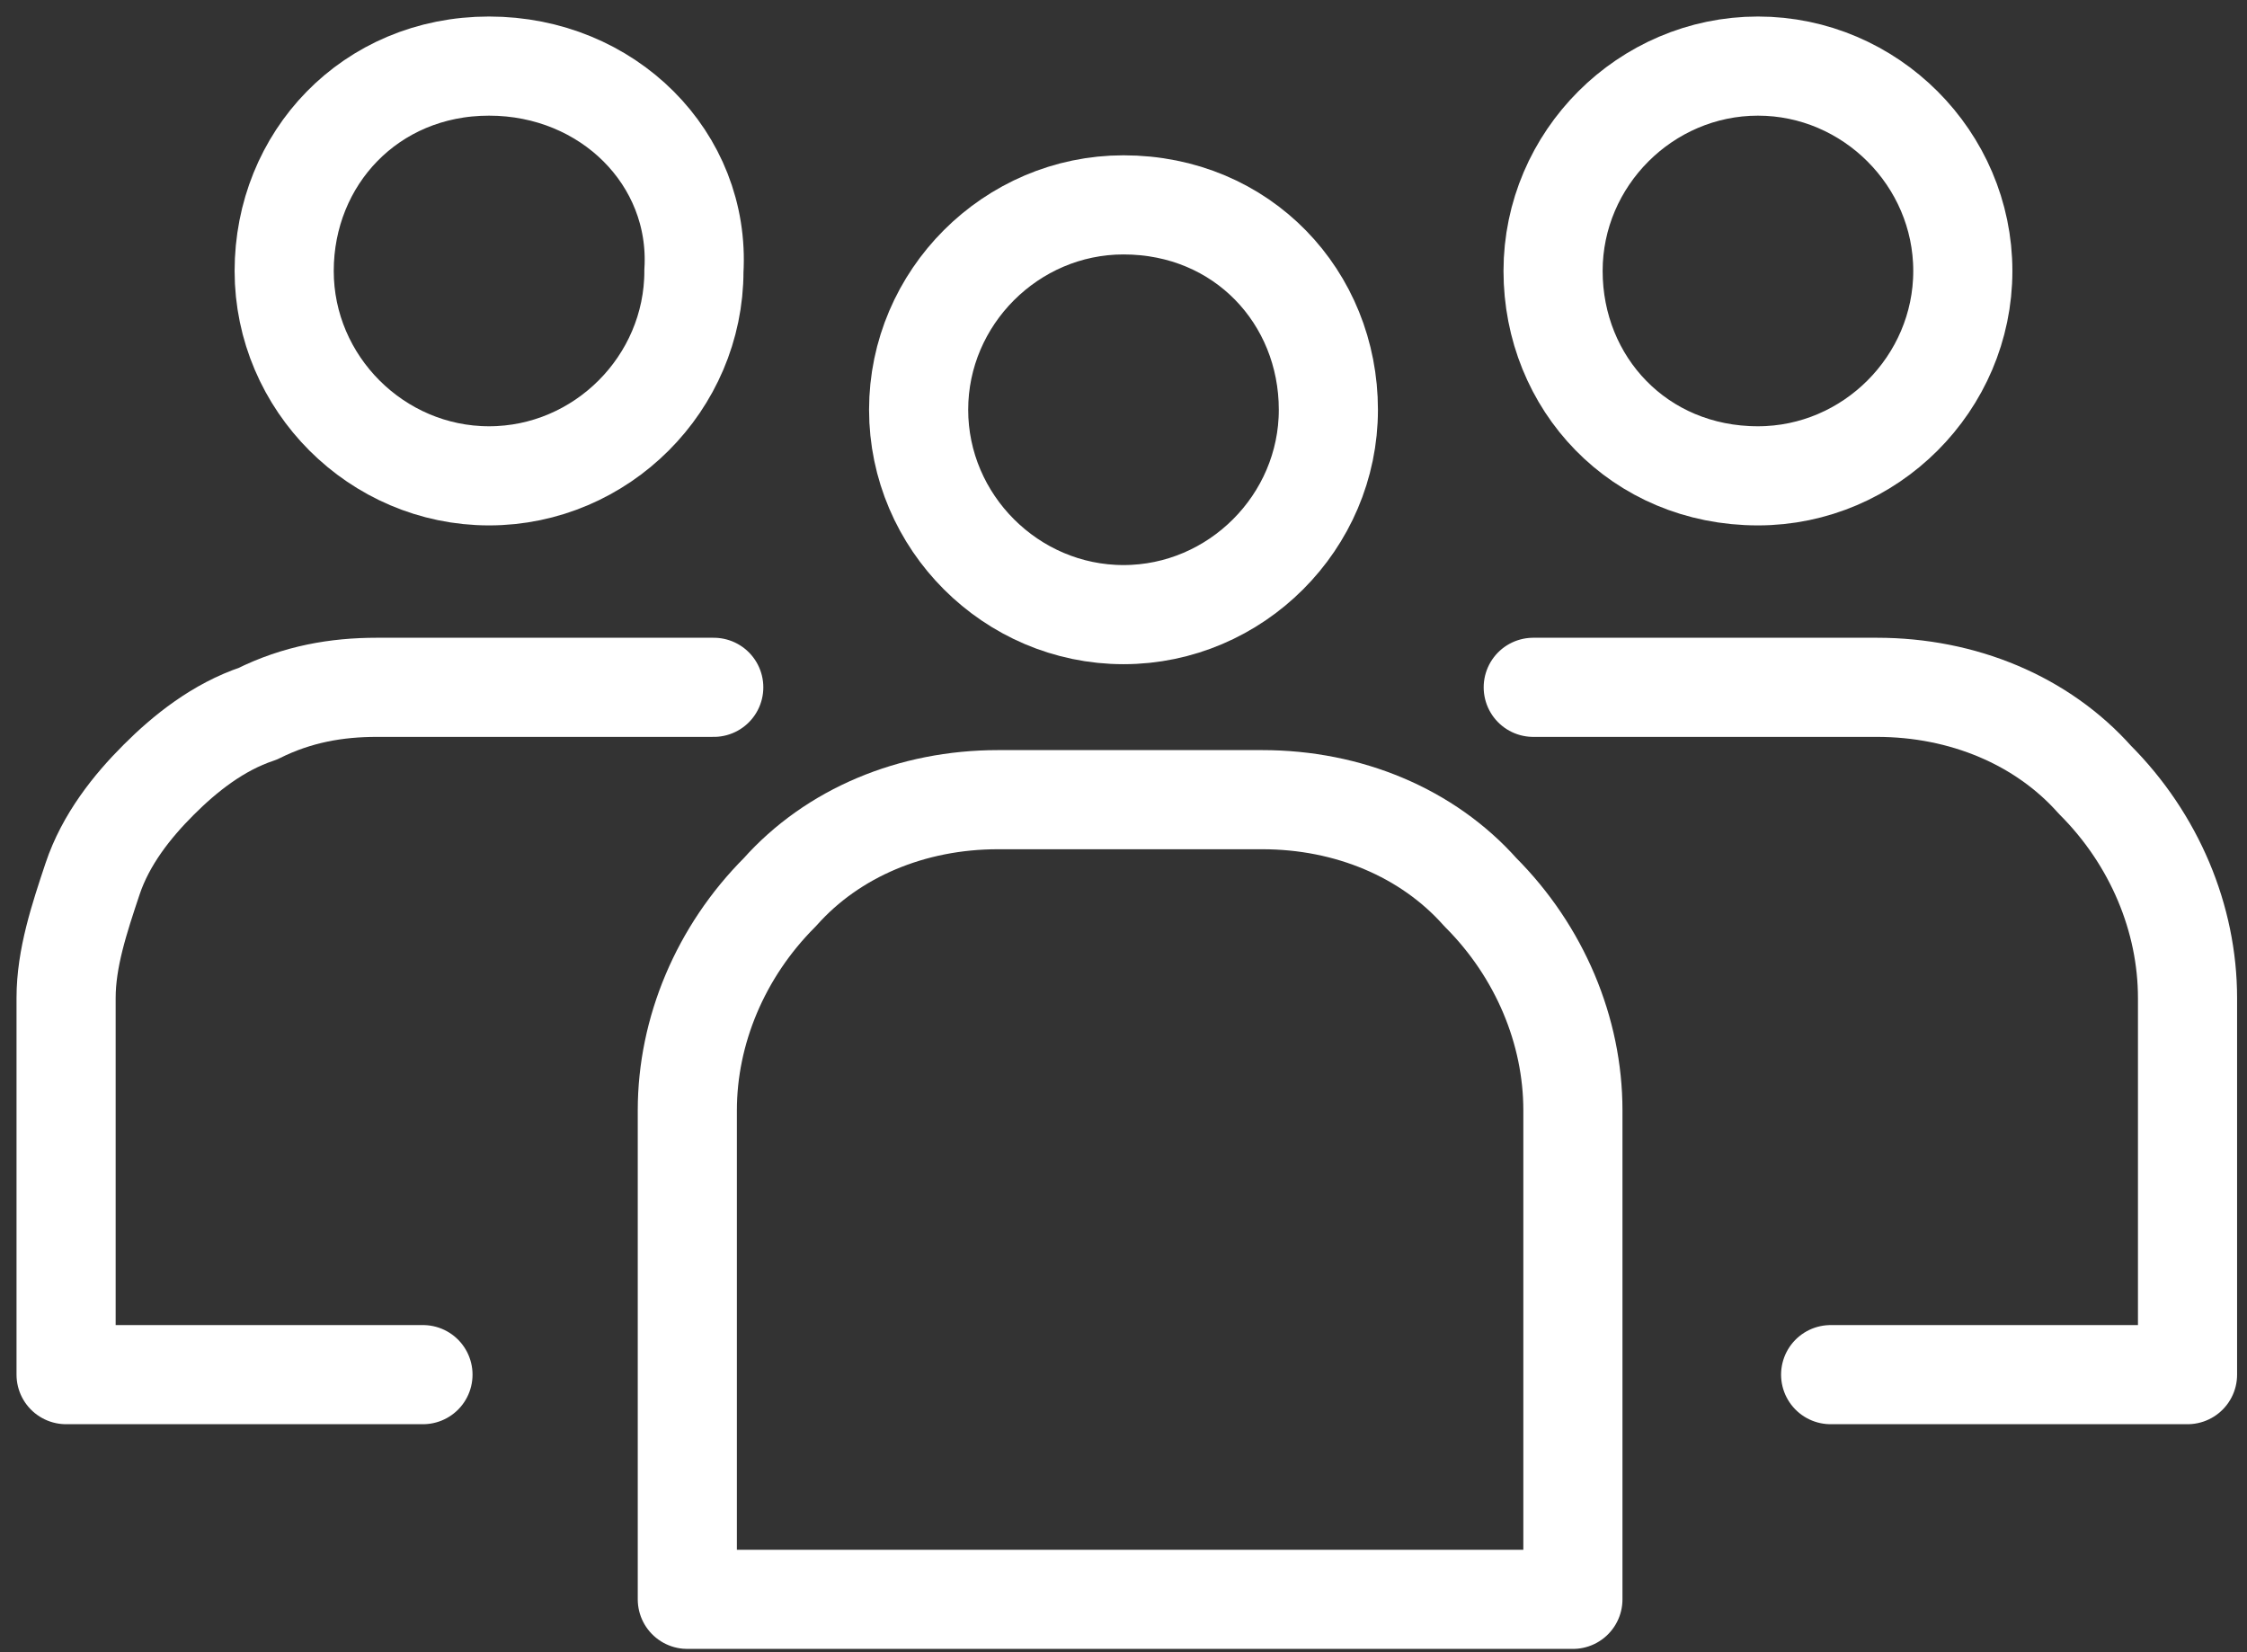
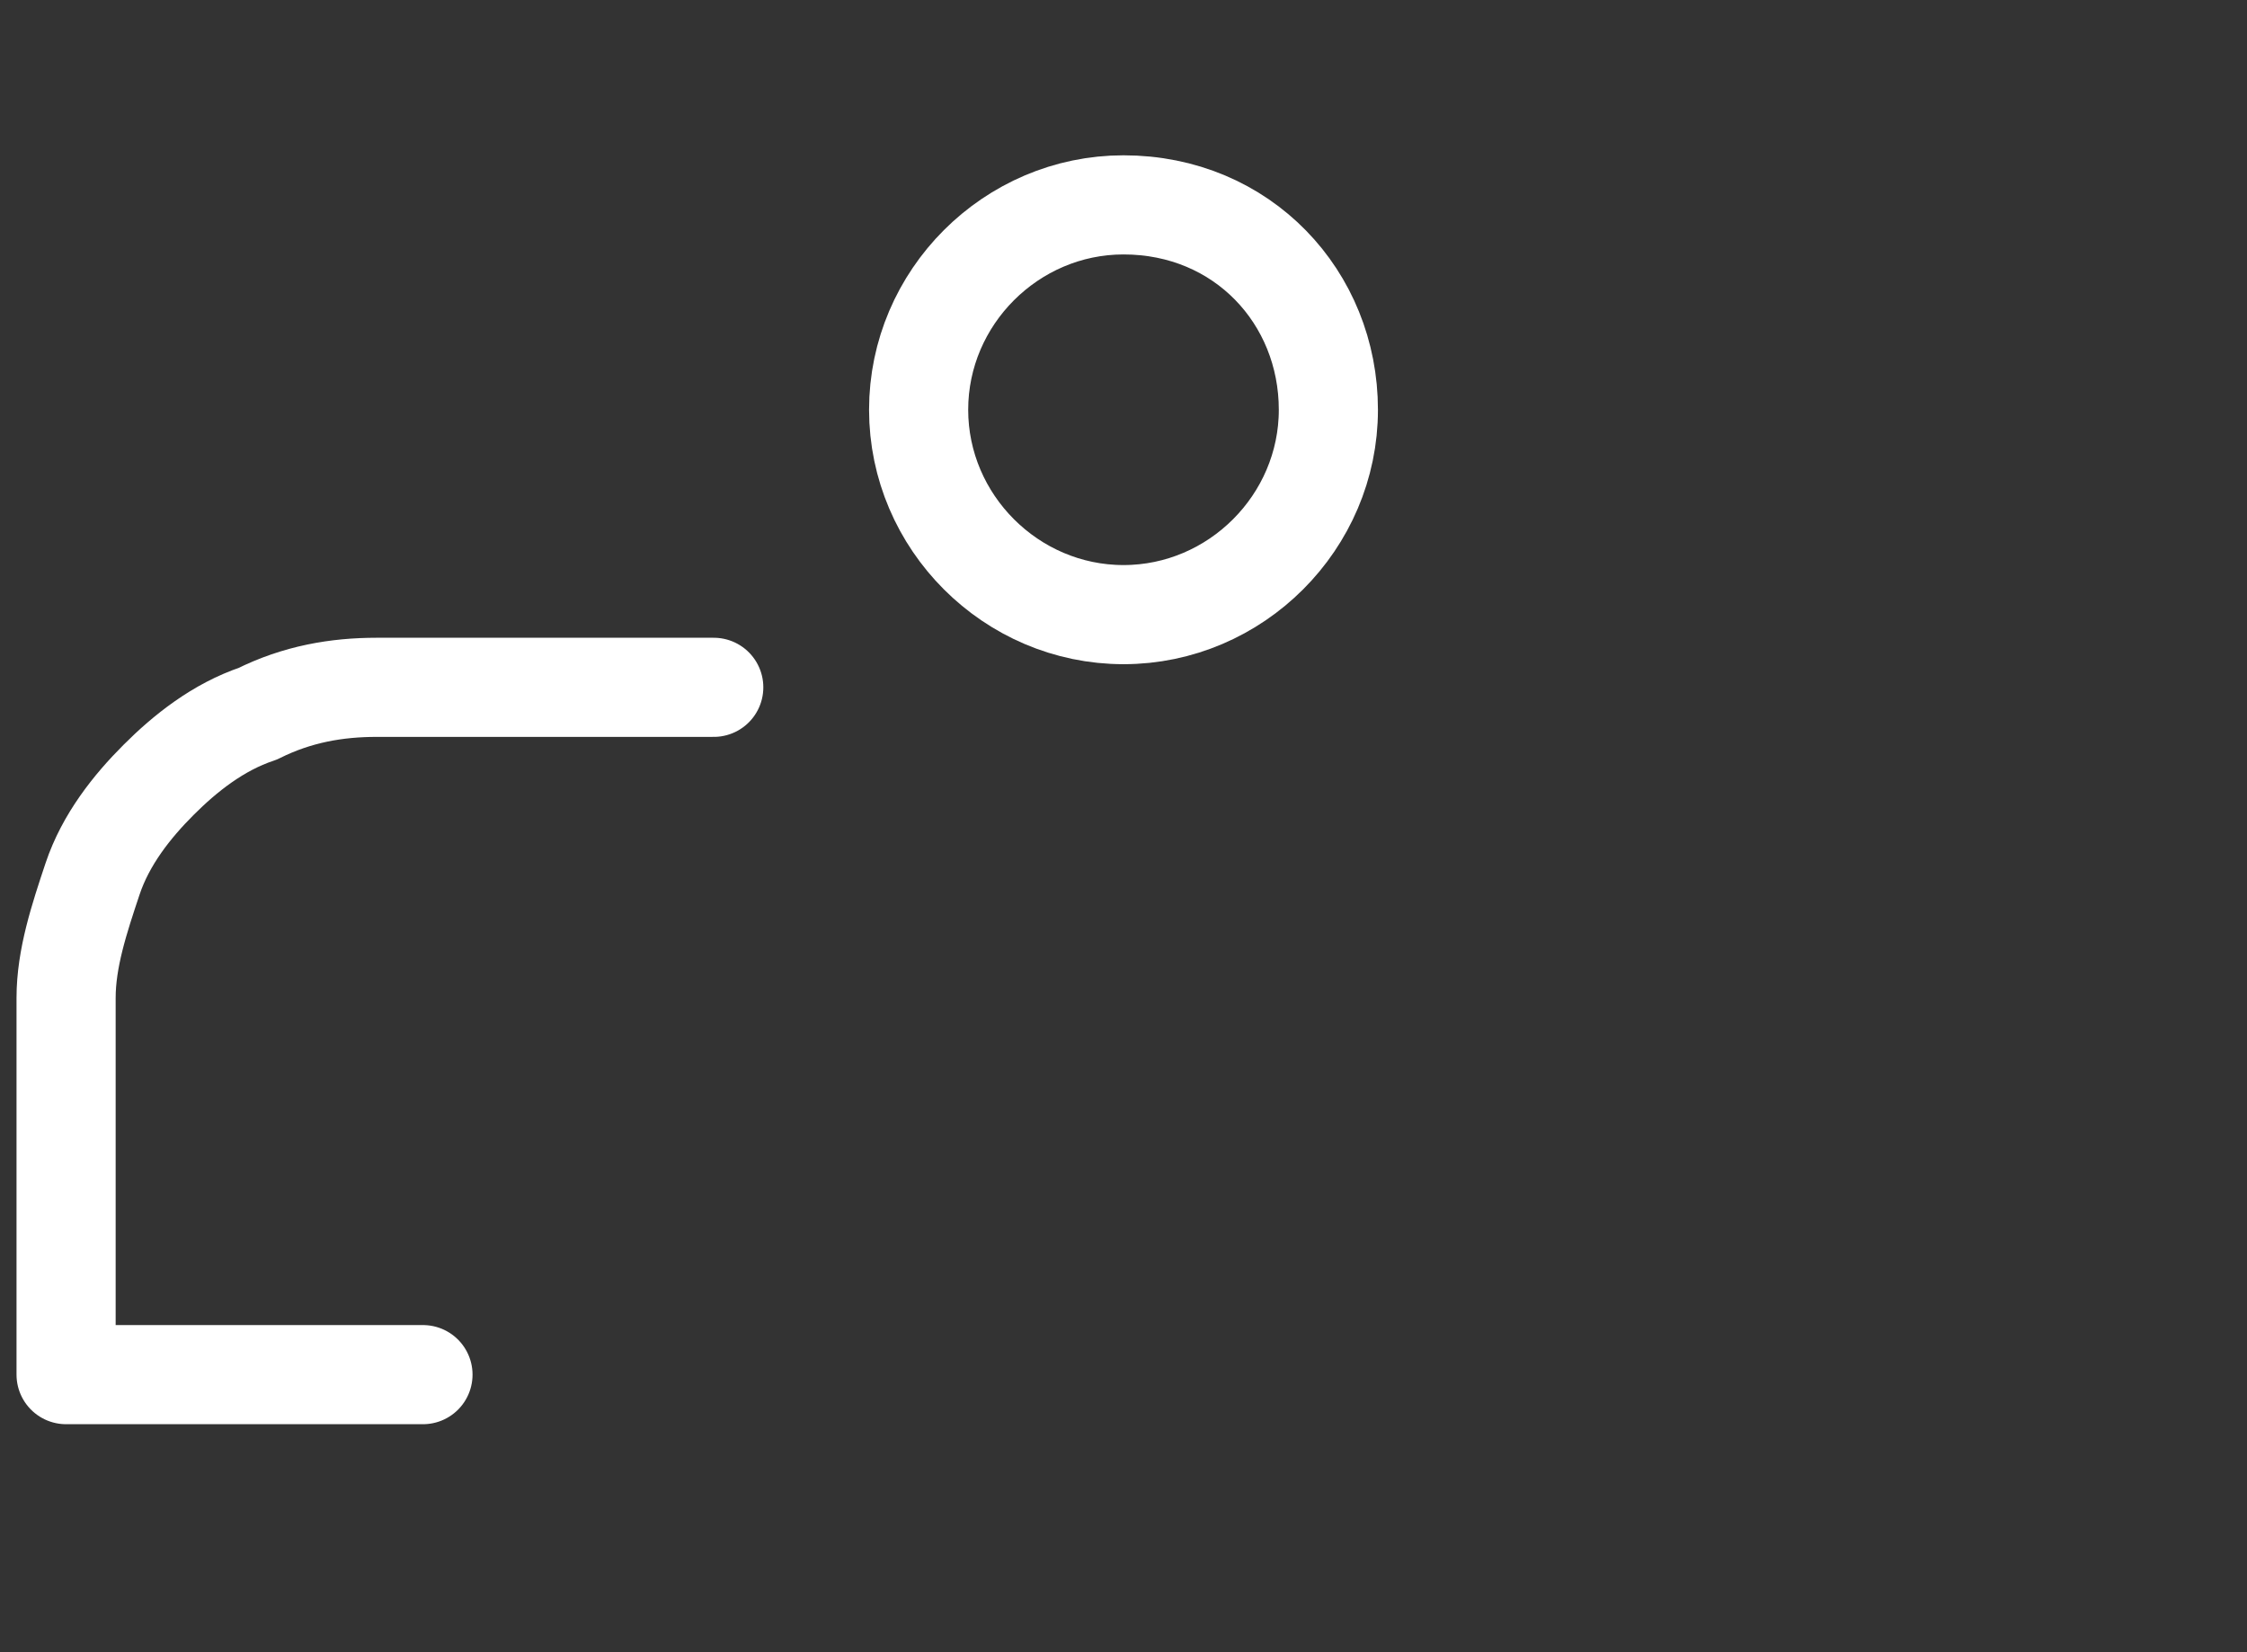
<svg xmlns="http://www.w3.org/2000/svg" version="1.1" id="Layer_1" x="0px" y="0px" width="34px" height="25px" viewBox="0 0 34 25" style="enable-background:new 0 0 34 25;" xml:space="preserve">
  <rect x="0" y="0" width="34" height="25" fill="#333333" stroke="none" />
  <style type="text/css">
	.st0{fill:none;stroke:#FFFFFF;stroke-width:1.5;stroke-miterlimit:10;}
	.st1{fill:none;stroke:#FFFFFF;stroke-width:1.5;stroke-linejoin:round;}
	.st2{fill:none;stroke:#FFFFFF;stroke-width:1.5;stroke-linecap:round;stroke-linejoin:round;}
</style>
-   <path class="st0" d="M7.4,7.2c1.7,0,3.1-1.4,3.1-3.1C10.6,2.4,9.2,1,7.4,1S4.3,2.4,4.3,4.1C4.3,5.8,5.7,7.2,7.4,7.2z" />
  <path class="st0" d="M17,9.3c1.7,0,3.1-1.4,3.1-3.1S18.8,3.1,17,3.1c-1.7,0-3.1,1.4-3.1,3.1S15.3,9.3,17,9.3z" />
-   <path class="st0" d="M26.6,7.2c1.7,0,3.1-1.4,3.1-3.1S28.3,1,26.6,1c-1.7,0-3.1,1.4-3.1,3.1S24.8,7.2,26.6,7.2z" />
-   <path class="st1" d="M15.1,12.1h4c1.3,0,2.5,0.5,3.3,1.4c0.9,0.9,1.4,2.1,1.4,3.3v7.4H10.4v-7.4c0-1.2,0.5-2.4,1.4-3.3  C12.6,12.6,13.8,12.1,15.1,12.1L15.1,12.1z" />
-   <path class="st2" d="M23.2,10.4h5.2c1.3,0,2.5,0.5,3.3,1.4c0.9,0.9,1.4,2.1,1.4,3.3v5.7h-5.4" />
  <path class="st2" d="M10.8,10.4H5.7c-0.6,0-1.2,0.1-1.8,0.4c-0.6,0.2-1.1,0.6-1.5,1c-0.4,0.4-0.8,0.9-1,1.5  c-0.2,0.6-0.4,1.2-0.4,1.8v5.7h5.4" />
</svg>